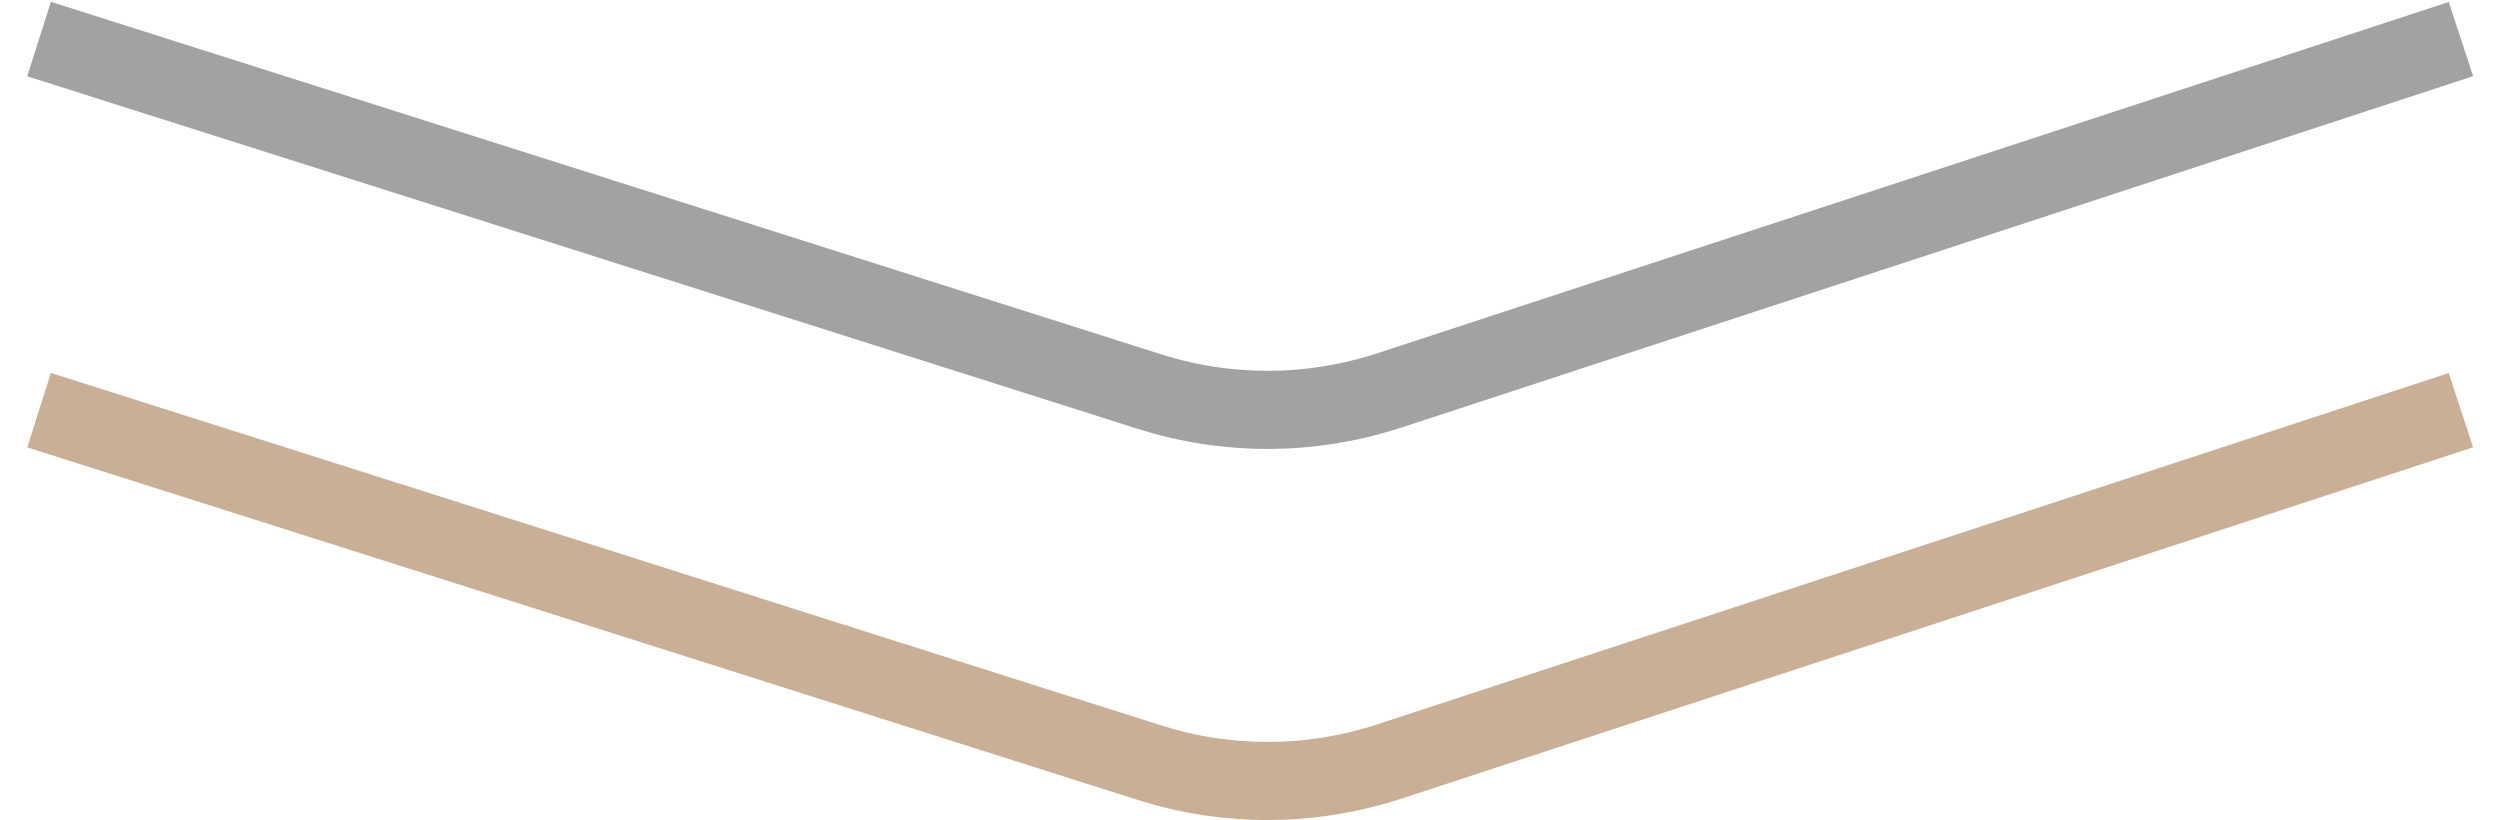
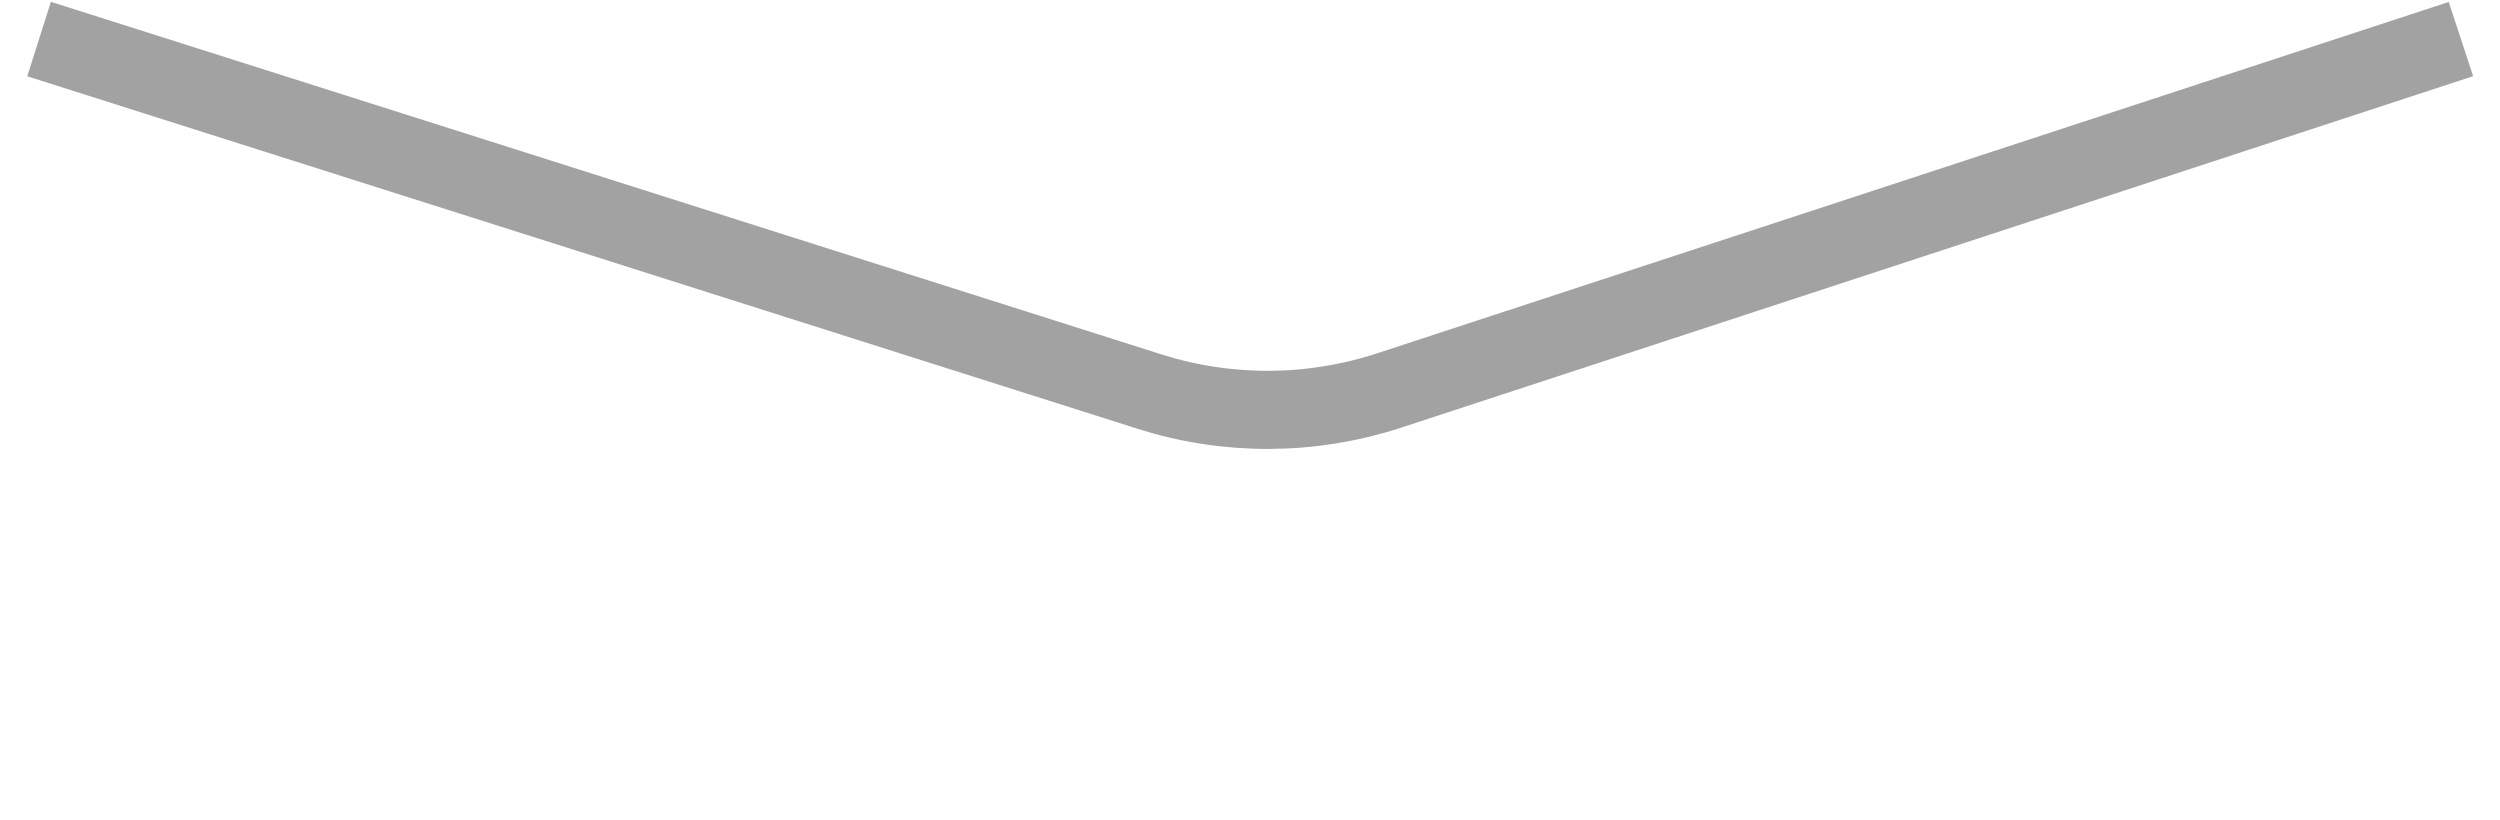
<svg xmlns="http://www.w3.org/2000/svg" width="64" height="21" viewBox="0 0 64 21" fill="none">
-   <path d="M1 10.5L29.425 19.524C31.424 20.159 33.573 20.148 35.566 19.495L63 10.5" stroke="#CAAF97" stroke-width="2" />
  <path d="M1 1L29.425 10.024C31.424 10.659 33.573 10.648 35.566 9.995L63 1" stroke="#A2A2A2" stroke-width="2" />
</svg>